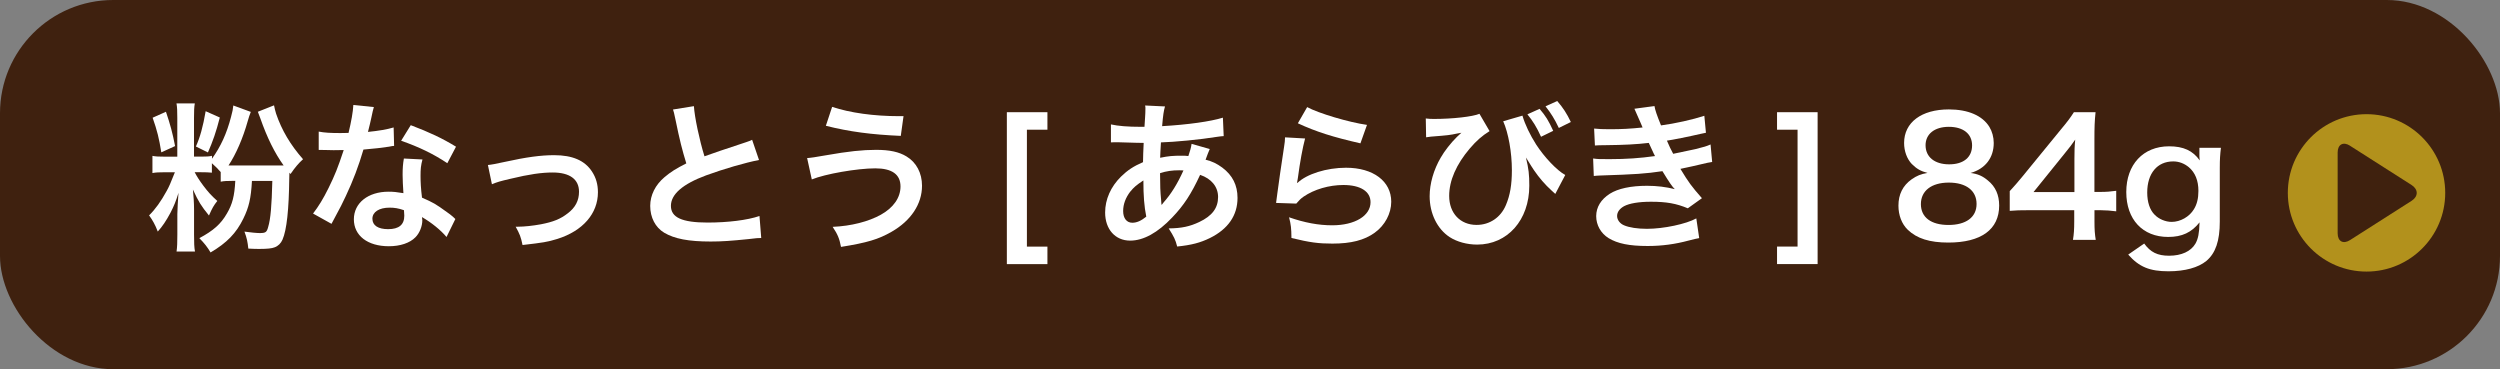
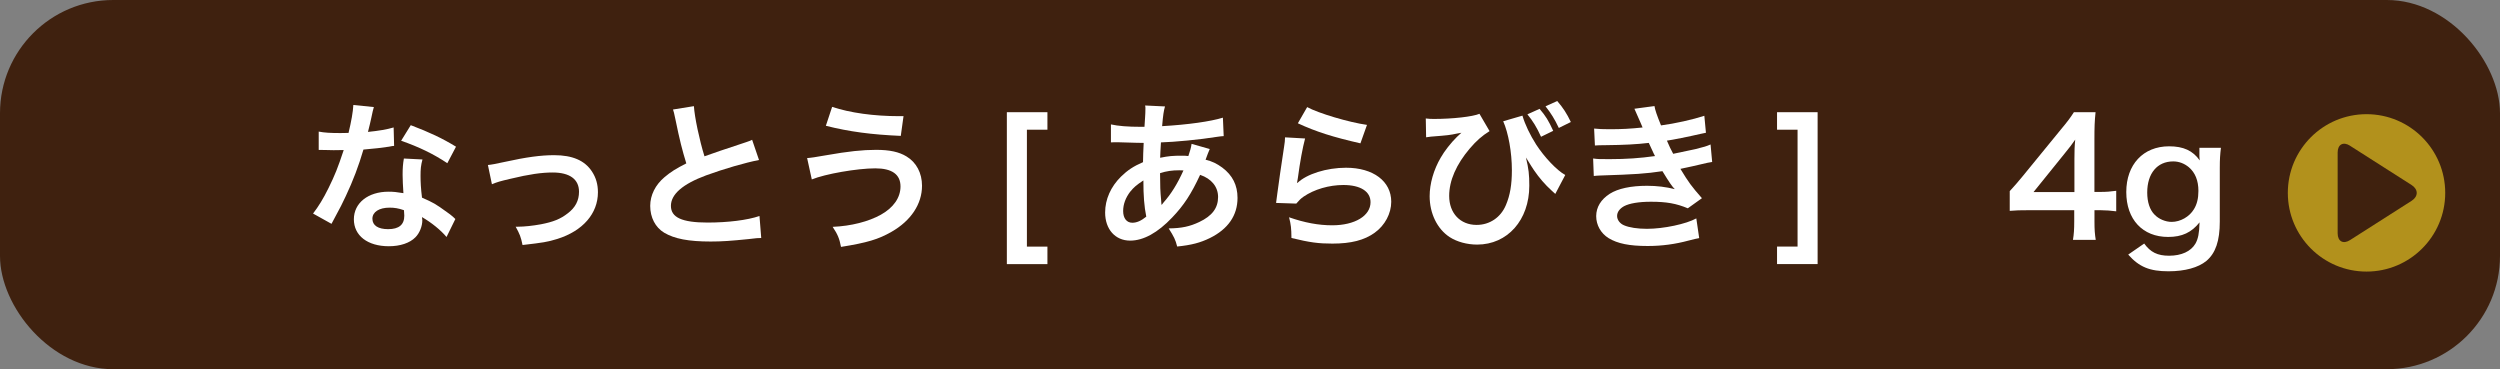
<svg xmlns="http://www.w3.org/2000/svg" id="_レイヤー_2" data-name="レイヤー 2" viewBox="0 0 529.87 78.25">
  <rect x="0" y="0" width="529.87" height="78.25" fill="#808080" stroke="none" />
  <defs>
    <style>
      .cls-1 {
        fill: #fff;
      }

      .cls-2 {
        fill: #b2911c;
      }

      .cls-3 {
        fill: #3f210f;
      }

      .cls-4 {
        fill: #3f210e;
      }
    </style>
  </defs>
  <g id="_コメント" data-name="コメント">
    <g>
      <rect class="cls-3" width="529.87" height="78.25" rx="24" ry="24" />
      <g>
-         <path class="cls-1" d="m44.93,36.6c-.61-.07-1.33-.1-2.55-.1h-1.12c.44.85,1.02,1.77,1.84,2.86,1.05,1.39,1.67,2.07,2.96,3.23-.78.99-1.05,1.46-1.77,3.09-1.67-2.07-2.18-2.86-3.4-5.51.13,1.26.24,2.92.24,4.18v5.37c0,1.73.03,2.72.2,3.6h-3.91c.14-.95.17-1.97.17-3.67v-4.28c0-.88.14-3.16.24-4.49-.54,1.77-.95,2.75-1.7,4.22-.92,1.73-1.73,2.92-2.69,3.98-.51-1.36-1.09-2.41-1.84-3.43,1.29-1.26,2.52-2.96,3.74-5.2.61-1.12.71-1.43,1.73-3.94h-2.11c-1.19,0-1.97.03-2.65.17v-3.64c.65.14,1.43.17,2.72.17h2.55v-8.23c0-1.46-.03-2.24-.17-3.06h3.88c-.14.82-.17,1.53-.17,3.09v8.19h1.53c1.16,0,1.67-.03,2.28-.17v.61c1.84-2.55,3.13-5.34,4.04-8.87.31-1.09.41-1.67.48-2.41l3.71,1.36c-.2.44-.48,1.33-.65,1.94-1.02,3.64-2.48,7-4.08,9.42h11.69c-1.9-2.65-3.5-5.88-4.93-9.96-.2-.51-.2-.54-.54-1.43l3.43-1.36c.1.58.27,1.19.44,1.77,1.19,3.5,3.03,6.6,5.71,9.65-.88.78-1.7,1.73-2.65,3.13l-.24-.27c-.03.48-.03.54-.03,1.09-.07,6.7-.54,11.05-1.43,13.09-.34.78-.92,1.36-1.67,1.63-.58.24-1.6.34-3.2.34-.65,0-1.19,0-2.38-.07-.14-1.39-.31-2.24-.82-3.6,1.22.17,2.58.31,3.23.31,1.26,0,1.5-.17,1.8-1.29.51-1.7.75-4.45.88-9.76h-4.32c-.2,3.71-.65,5.61-1.84,8.02-1.5,3.06-3.47,5.1-6.93,7.14-.71-1.19-1.33-1.97-2.38-3.03,2.99-1.6,4.56-2.99,5.85-5.24,1.16-1.97,1.6-3.71,1.77-6.9h-.61c-1.16,0-1.8.03-2.48.17v-2.04c-.54-.61-1.12-1.22-1.87-1.87v2.01Zm-9.76-12.92c.92,2.72,1.39,4.45,1.94,7.28l-2.92,1.33c-.48-2.96-.85-4.52-1.84-7.34l2.82-1.26Zm11.42,1.22c-.78,3.06-1.5,5.1-2.52,7.41l-2.55-1.26c.88-1.94,1.5-4.18,2.07-7.48l2.99,1.33Z" />
        <path class="cls-1" d="m79.24,22.69q-.21.65-.54,2.28c-.17.82-.34,1.5-.71,2.99,2.35-.24,4.11-.54,5.44-.95l.1,3.91c-.37.03-.44.03-1.09.17-1.22.2-3.3.44-5.41.61-.99,3.4-2.21,6.63-3.74,9.86-.78,1.67-1.09,2.28-2.38,4.66q-.44.82-.65,1.22l-3.91-2.18c1.19-1.56,2.14-3.09,3.3-5.44,1.33-2.72,1.9-4.11,3.2-8.02-1.53.03-1.73.03-2.14.03-.44,0-.65,0-1.36-.03l-1.8-.03v-3.88c1.22.24,2.52.31,4.59.31.41,0,.99,0,1.73-.03.58-2.41.95-4.45,1.02-5.92l4.35.44Zm15.4,27.54c-1.22-1.46-3.2-3.06-5.2-4.22.03.31.07.54.07.68,0,1.26-.58,2.72-1.46,3.6-1.19,1.22-3.23,1.9-5.64,1.9-4.49,0-7.41-2.24-7.41-5.71s3.03-5.85,7.34-5.85c1.02,0,1.73.07,3.16.31-.1-1.56-.17-2.89-.17-3.91,0-1.33.07-2.31.27-3.43l3.94.2c-.34,1.26-.41,2.04-.41,3.43s.07,2.72.31,4.66c2.45,1.09,2.79,1.26,5.37,3.13.51.34.65.48,1.19.92q.27.27.51.48l-1.87,3.81Zm-12.07-6.22c-2.21,0-3.64.92-3.64,2.35s1.22,2.21,3.33,2.21c2.31,0,3.43-.95,3.43-2.86,0-.34-.07-1.16-.07-1.16-1.19-.41-2.01-.54-3.06-.54Zm12.24-9.42c-2.96-1.97-5.98-3.43-9.79-4.76l2.04-3.3c4.01,1.53,6.56,2.72,9.59,4.56l-1.84,3.5Z" />
        <path class="cls-1" d="m103.41,34.97q.95-.07,3.54-.65c4.62-1.02,7.68-1.43,10.5-1.43,3.88,0,6.49,1.12,8.02,3.47.85,1.29,1.26,2.72,1.26,4.39,0,4.52-3.2,8.19-8.6,9.89-2.11.65-2.96.78-7.38,1.29-.34-1.7-.61-2.35-1.46-3.88h.51c1.26,0,3.16-.2,4.83-.51,2.65-.51,4.15-1.12,5.68-2.31,1.63-1.22,2.41-2.72,2.41-4.59,0-2.65-1.97-4.08-5.58-4.08-2.35,0-4.96.37-8.94,1.33-2.18.51-2.79.68-3.94,1.16l-.85-4.08Z" />
        <path class="cls-1" d="m147.07,22.49c.14,2.28,1.16,7.17,2.24,10.64q2.21-.82,8.81-2.99c.61-.2.78-.27,1.29-.51l1.46,4.28c-2.96.58-7.41,1.87-11.22,3.26-4.96,1.84-7.45,4.01-7.45,6.46s2.31,3.54,7.79,3.54c4.25,0,8.43-.51,10.98-1.39l.37,4.66c-.75,0-.92.03-2.75.24-3.67.37-5.57.51-7.96.51-4.72,0-7.68-.58-9.86-1.87-1.87-1.12-2.96-3.23-2.96-5.68,0-2.28,1.09-4.45,3.03-6.09,1.33-1.12,2.41-1.8,4.62-2.92-.85-2.75-1.43-5.03-2.28-9.21-.34-1.63-.37-1.7-.54-2.21l4.42-.71Z" />
        <path class="cls-1" d="m171.07,33.5q.88-.03,3.94-.58c4.83-.85,7.79-1.16,10.68-1.16s4.86.44,6.43,1.39c2.11,1.26,3.3,3.54,3.3,6.22,0,3.88-2.35,7.41-6.46,9.76-2.79,1.6-5.17,2.31-10.71,3.2-.34-1.8-.71-2.65-1.77-4.25,3.94-.17,7.62-1.12,10.23-2.58,2.69-1.5,4.15-3.64,4.15-5.98,0-2.55-1.8-3.84-5.34-3.84-3.84,0-10.64,1.19-13.46,2.35l-.99-4.52Zm5.3-10.85c3.77,1.26,8.81,1.97,14.18,1.97h.95l-.58,4.18c-6.19-.27-10.88-.88-15.88-2.14l1.33-4.01Z" />
        <path class="cls-1" d="m222,55.98h-8.6V23.78h8.6v3.71h-4.35v24.78h4.35v3.71Z" />
        <path class="cls-1" d="m256.41,31.57q-.14.27-.41.99c-.34.95-.37.99-.48,1.29,1.39.34,2.38.82,3.54,1.67,2.18,1.63,3.23,3.74,3.23,6.43,0,3.71-2,6.6-5.85,8.5-2.01.99-3.94,1.5-6.94,1.8-.37-1.46-.68-2.07-1.8-3.84,2.75-.03,4.49-.41,6.49-1.36,2.72-1.29,3.98-2.96,3.98-5.3,0-2.14-1.39-3.88-3.81-4.69-1.87,4.05-3.47,6.49-5.92,9.04-3.06,3.23-6.09,4.9-8.91,4.9-3.16,0-5.3-2.41-5.3-5.95,0-2.79,1.19-5.47,3.37-7.62,1.36-1.33,2.62-2.18,4.66-3.06,0-1.09.07-2.45.14-4.08-.38,0-2.21-.03-5.51-.14h-.65c-.1,0-.41,0-.78.03v-3.81c1.53.34,3.54.51,6.36.51h.75q.03-.68.13-2.04c.04-.44.07-1.29.07-1.94,0-.14,0-.27-.07-.54l4.22.2c-.27.92-.41,1.8-.61,4.18,5.44-.31,10.27-.99,12.88-1.8l.17,3.91c-.48.03-.61.03-1.33.14-3.74.61-9.25,1.12-11.97,1.19-.1,1.46-.14,2.55-.17,3.26,1.84-.37,2.62-.44,4.69-.44.41,0,.68,0,1.29.07.37-1.09.58-1.8.68-2.58l3.84,1.09Zm-16.83,9.01c-1.02,1.33-1.53,2.72-1.53,4.15,0,1.53.75,2.48,1.94,2.48.95,0,1.87-.41,2.96-1.29-.44-2.21-.61-4.39-.61-7.68-1.5.99-2.07,1.5-2.75,2.35Zm6.66,2.82q.14-.2.37-.48c1.6-1.8,2.96-3.98,4.22-6.8-.37-.03-.54-.03-.88-.03-1.5,0-2.72.17-4.08.61.03,3.13.03,3.47.24,5.85q.03.2.03.44c0,.17,0,.2.03.37l.07.03Z" />
        <path class="cls-1" d="m276.61,29.36c-.51,1.87-1.09,5.03-1.53,8.36q-.07.48-.17.99l.07.07c1.97-1.9,6.19-3.23,10.3-3.23,5.78,0,9.59,2.86,9.59,7.21,0,2.48-1.33,5-3.5,6.56-2.21,1.6-5.03,2.31-8.98,2.31-2.92,0-4.79-.24-8.67-1.19-.03-2.11-.1-2.79-.51-4.39,3.33,1.16,6.25,1.7,9.15,1.7,4.79,0,8.12-2.01,8.12-4.9,0-2.28-2.14-3.64-5.75-3.64-3.03,0-6.19.92-8.46,2.48-.61.44-.82.65-1.53,1.46l-4.28-.14c.1-.61.1-.75.27-2.04.27-2.11.82-5.88,1.43-9.89.14-.82.17-1.22.2-1.97l4.25.24Zm.44-6.66c2.35,1.29,8.84,3.23,12.68,3.77l-1.39,3.91c-5.81-1.33-9.38-2.45-13.26-4.25l1.97-3.43Z" />
        <path class="cls-1" d="m302.21,25.11c.65.07.92.1,1.7.1,3.98,0,8.23-.48,9.66-1.09l2.14,3.67c-1.63,1.02-2.75,2.01-4.18,3.67-2.89,3.4-4.38,6.83-4.38,10.06,0,3.67,2.35,6.15,5.81,6.15,2.79,0,5.13-1.6,6.22-4.22.88-2.07,1.26-4.32,1.26-7.38,0-3.81-.75-7.92-1.84-10.37l4.08-1.19c.54,1.87,1.6,4.08,2.92,6.15,1.73,2.65,4.35,5.44,6.15,6.43l-2.11,4.01c-.27-.27-.31-.31-.78-.71-1.39-1.26-2.65-2.72-3.74-4.32-.14-.17-.68-1.05-1.7-2.69.58,2.45.71,3.6.71,5.98,0,7.28-4.62,12.48-11.05,12.48-2.14,0-4.28-.58-5.85-1.6-2.62-1.73-4.22-5-4.22-8.67,0-2.62.85-5.61,2.35-8.16.78-1.39,2.18-3.16,3.43-4.39q.14-.14.58-.54c.1-.1.14-.14.37-.34q-.41.07-.95.17c-1.43.31-1.87.37-5.51.65-.58.07-.65.07-1.02.14l-.07-4.01Zm24.1-2.04c1.33,1.56,1.87,2.45,2.89,4.66l-2.58,1.26c-.92-2.04-1.73-3.33-2.89-4.76l2.58-1.16Zm4.08,4.05c-.88-1.87-1.67-3.13-2.82-4.59l2.48-1.12c1.26,1.46,2.01,2.62,2.89,4.45l-2.55,1.26Z" />
        <path class="cls-1" d="m337.88,27.25c.99.1,1.77.14,3.26.14,2.58,0,4.42-.1,7-.37q-.1-.27-.37-.88c-.85-1.97-1.33-3.03-1.36-3.09l4.25-.58c.14.85.48,1.87,1.39,4.11,2.89-.37,6.83-1.26,9.18-2.04l.34,3.6q-.34.07-1.16.24c-2.28.54-6.05,1.29-7.11,1.43.54,1.26.75,1.7,1.33,2.79,2.92-.61,4.49-.95,4.69-.99,1.94-.48,2.35-.61,3.23-.99l.34,3.71c-.65.1-1.36.24-2.14.44-1.39.34-2.52.58-3.33.75q-.85.17-1.26.27c1.77,2.92,2.31,3.64,4.56,6.22l-2.99,2.14c-2.45-1.02-4.49-1.39-7.82-1.39-2.58,0-4.56.34-5.71.95-.95.54-1.46,1.26-1.46,2.07s.58,1.6,1.46,1.97c1.09.48,2.89.75,4.86.75,3.54,0,8.33-1.02,10.47-2.21l.61,4.18q-.65.1-2.21.51c-2.89.78-5.71,1.16-8.7,1.16-3.91,0-6.39-.51-8.3-1.67-1.63-1.02-2.62-2.75-2.62-4.66s1.02-3.54,2.86-4.73c1.77-1.12,4.49-1.7,7.92-1.7,2.07,0,4.04.24,5.88.71-.54-.51-1.19-1.46-2.62-3.81-3.6.54-5.78.68-13.16.92-.58.03-.82.03-1.39.1l-.14-3.71c.99.14,1.19.14,3.5.14,3.57,0,6.39-.2,9.62-.65-.2-.41-.34-.61-.61-1.26-.34-.71-.44-.92-.71-1.53-2.72.31-5.17.44-9.11.48-1.43,0-1.6.03-2.31.07l-.17-3.6Z" />
        <path class="cls-1" d="m380.99,52.27v-24.78h-4.35v-3.71h8.6v32.19h-8.6v-3.71h4.35Z" />
-         <path class="cls-1" d="m405.23,34.79c-1.05-1.09-1.66-2.75-1.66-4.49,0-4.35,3.67-7.11,9.48-7.11,4.11,0,7.14,1.33,8.6,3.71.58.95.92,2.18.92,3.4,0,3.16-1.8,5.47-4.9,6.36,1.53.2,2.55.65,3.67,1.6,1.6,1.29,2.38,3.06,2.38,5.3,0,5.07-3.81,7.85-10.78,7.85-3.94,0-6.66-.85-8.6-2.72-1.26-1.22-1.97-3.06-1.97-5.1,0-2.38.92-4.25,2.79-5.58,1.12-.78,1.97-1.12,3.37-1.36-1.43-.37-2.31-.88-3.3-1.87Zm13.7,8.43c0-2.82-2.21-4.52-5.88-4.52s-5.92,1.73-5.92,4.56,2.18,4.42,5.85,4.42,5.95-1.6,5.95-4.45Zm-10.81-12.44c0,2.48,1.9,4.05,5,4.05s4.86-1.53,4.86-4.01-1.9-3.94-4.93-3.94-4.93,1.53-4.93,3.91Z" />
        <path class="cls-1" d="m448.54,44.79c-1.26-.17-1.97-.2-3.4-.24h-1.22v2.41c0,1.73.07,2.62.27,3.88h-4.83c.2-1.19.27-2.24.27-3.94v-2.35h-9.42c-2.01,0-3.09.03-4.25.14v-4.18c1.16-1.26,1.53-1.7,2.72-3.13l8.06-9.86c1.5-1.8,2.04-2.52,2.82-3.74h4.59c-.2,1.97-.24,3.16-.24,5.75v11.15h1.19c1.36,0,2.18-.07,3.43-.24v4.35Zm-8.87-11.12c0-1.6.03-2.69.17-4.08-.68.99-1.09,1.53-2.31,3.03l-6.53,8.09h8.67v-7.04Z" />
        <path class="cls-1" d="m454.46,51.62c1.33,1.84,2.82,2.58,5.27,2.58,2.62,0,4.62-.92,5.58-2.55.58-1.02.82-2.21.88-4.52-1.7,2.14-3.71,3.09-6.66,3.09-5.41,0-8.87-3.71-8.87-9.52s3.57-9.69,9.08-9.69c3.03,0,5.03.92,6.49,2.99-.07-.68-.07-.75-.07-1.12v-1.56h4.56c-.17,1.46-.24,2.41-.24,4.25v11.39c0,4.08-.88,6.7-2.86,8.36-1.7,1.39-4.52,2.18-8.02,2.18-3.98,0-6.22-.92-8.53-3.54l3.4-2.35Zm2.21-6.12c.85.92,2.31,1.53,3.6,1.53,1.87,0,3.77-1.09,4.73-2.69.65-1.05.95-2.31.95-3.88,0-2.18-.68-3.88-2.04-5.03-.95-.78-2.07-1.22-3.3-1.22-3.4,0-5.51,2.55-5.51,6.6,0,2.01.54,3.67,1.56,4.69Z" />
      </g>
      <g>
        <path class="cls-2" d="m518.26,40.88c0,9.21-7.47,16.68-16.68,16.68s-16.68-7.47-16.68-16.68,7.47-16.68,16.68-16.68,16.68,7.47,16.68,16.68Z" />
        <path class="cls-4" d="m498.08,30.88c-1.44-.92-2.62-.27-2.62,1.44v17.13c0,1.71,1.18,2.36,2.62,1.44l13.06-8.33c1.44-.92,1.44-2.42,0-3.34l-13.06-8.33Z" />
      </g>
    </g>
  </g>
</svg>